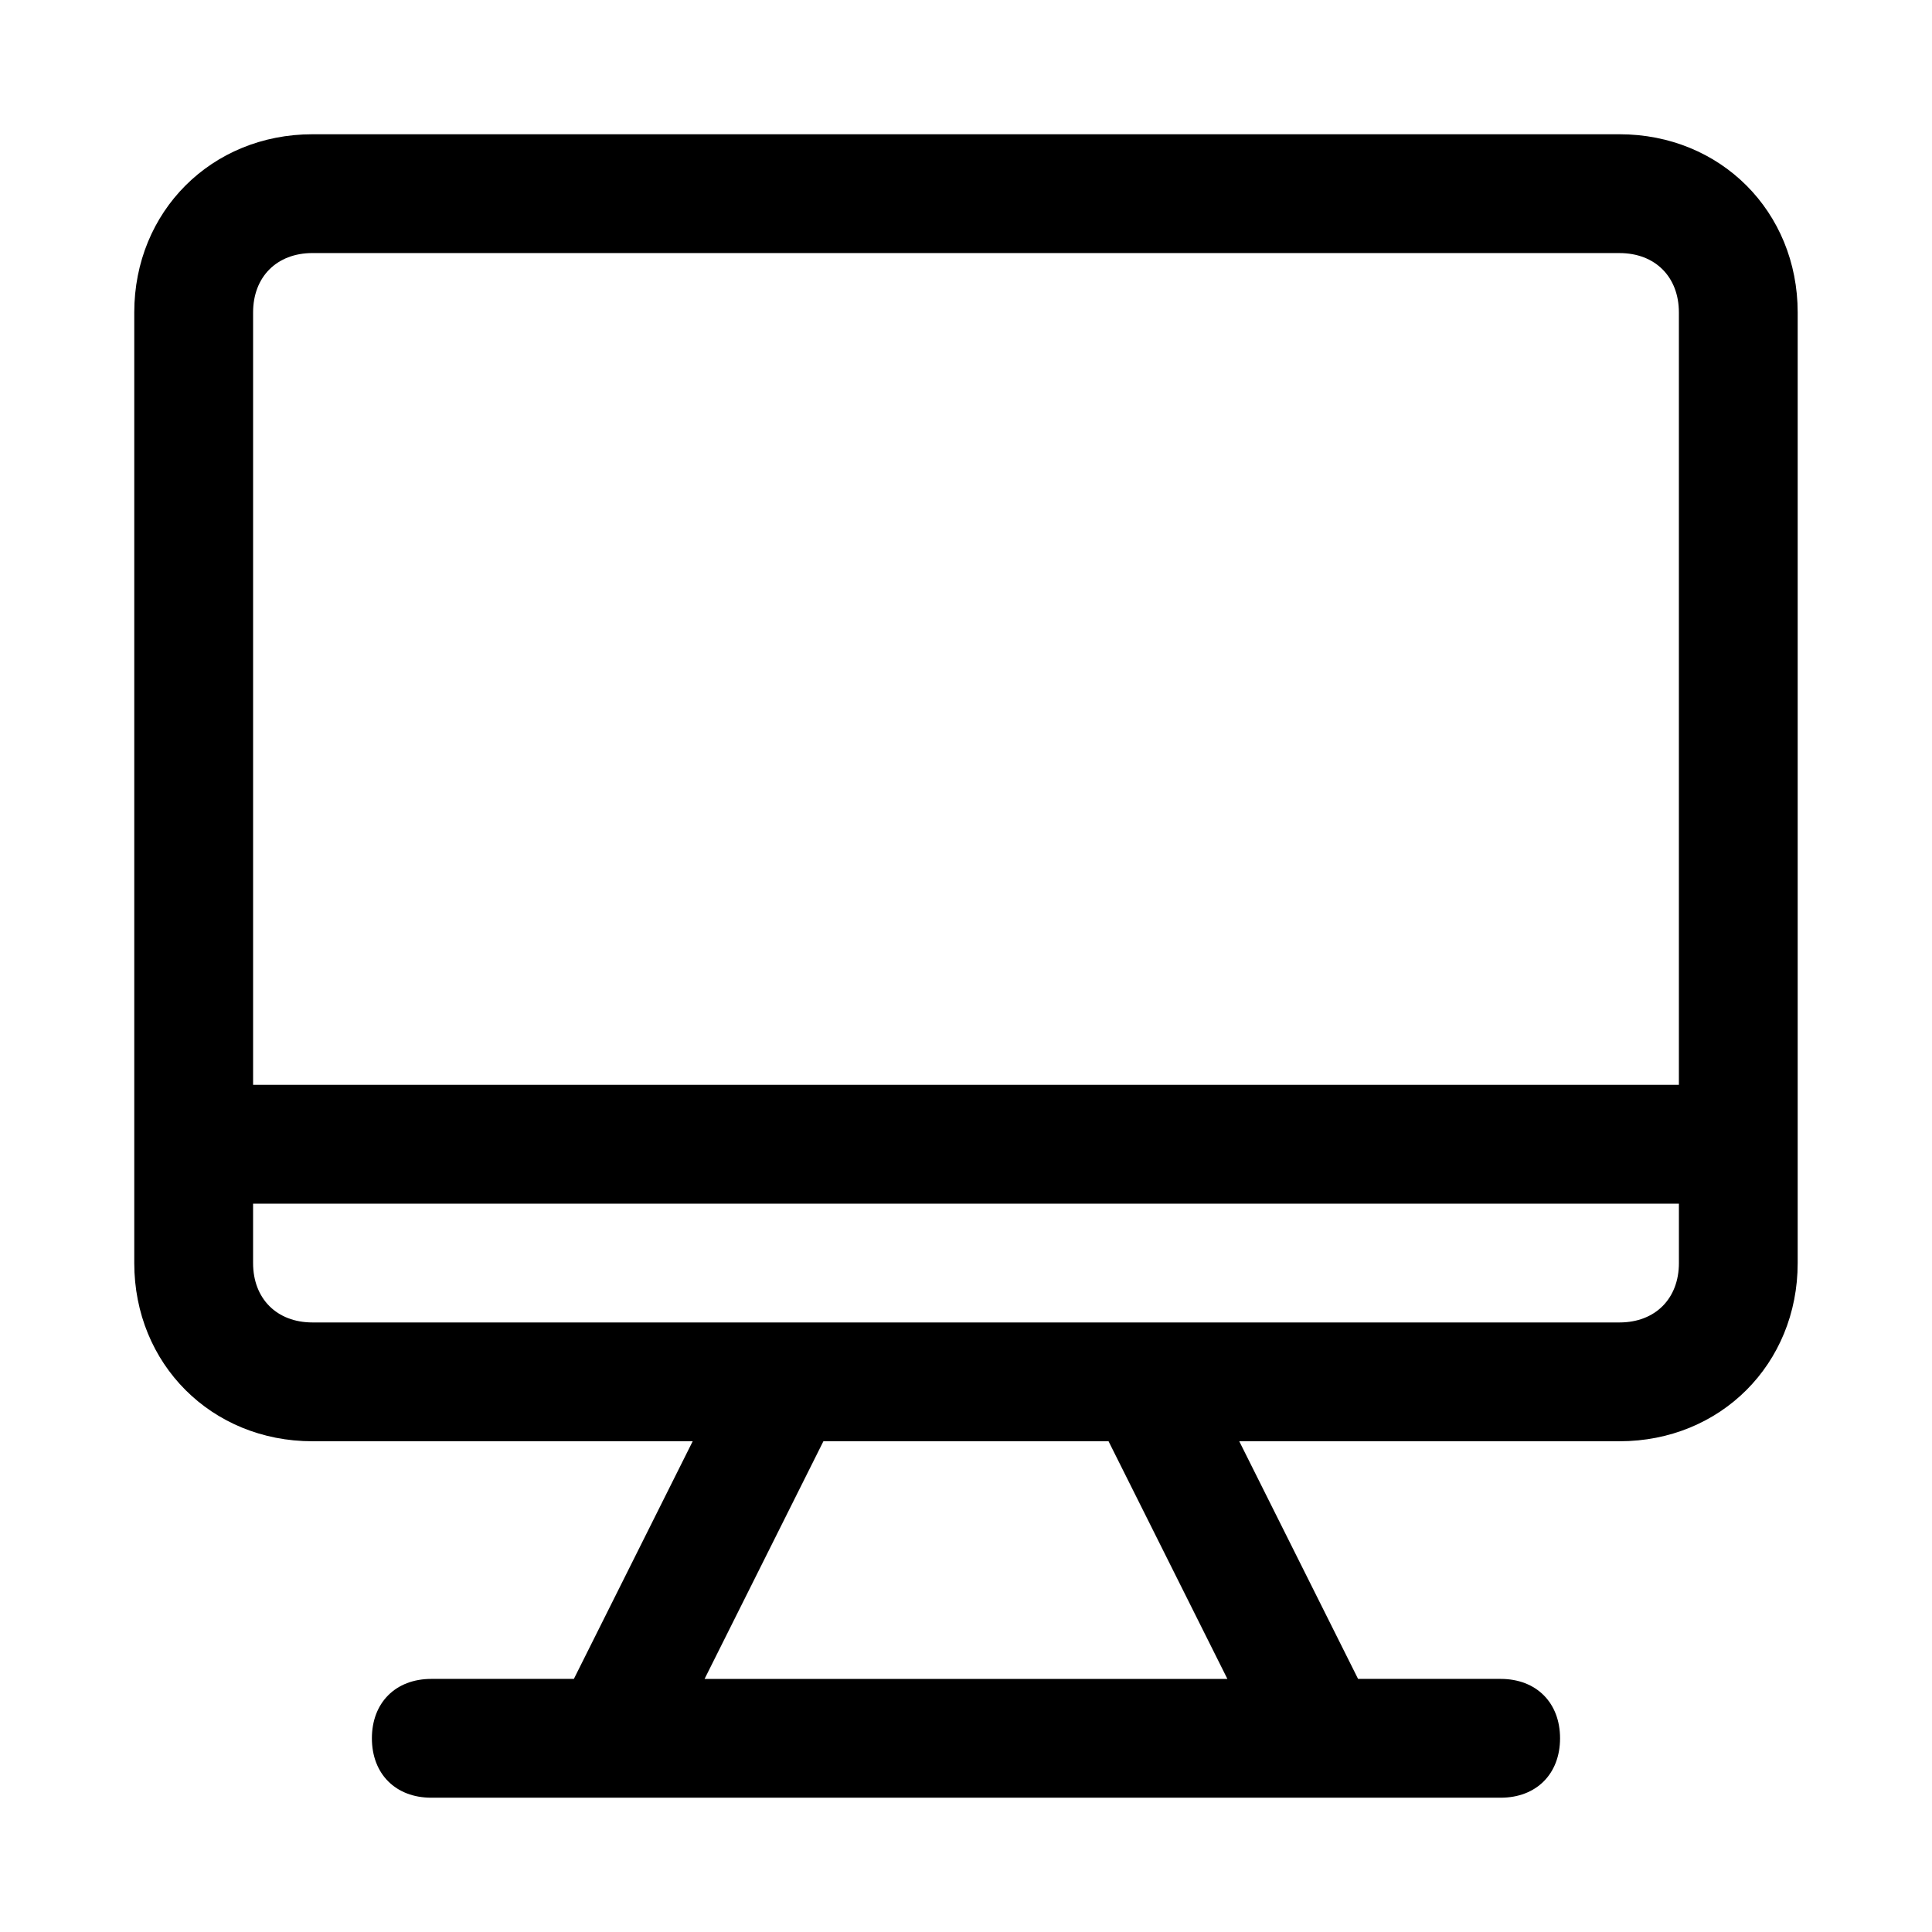
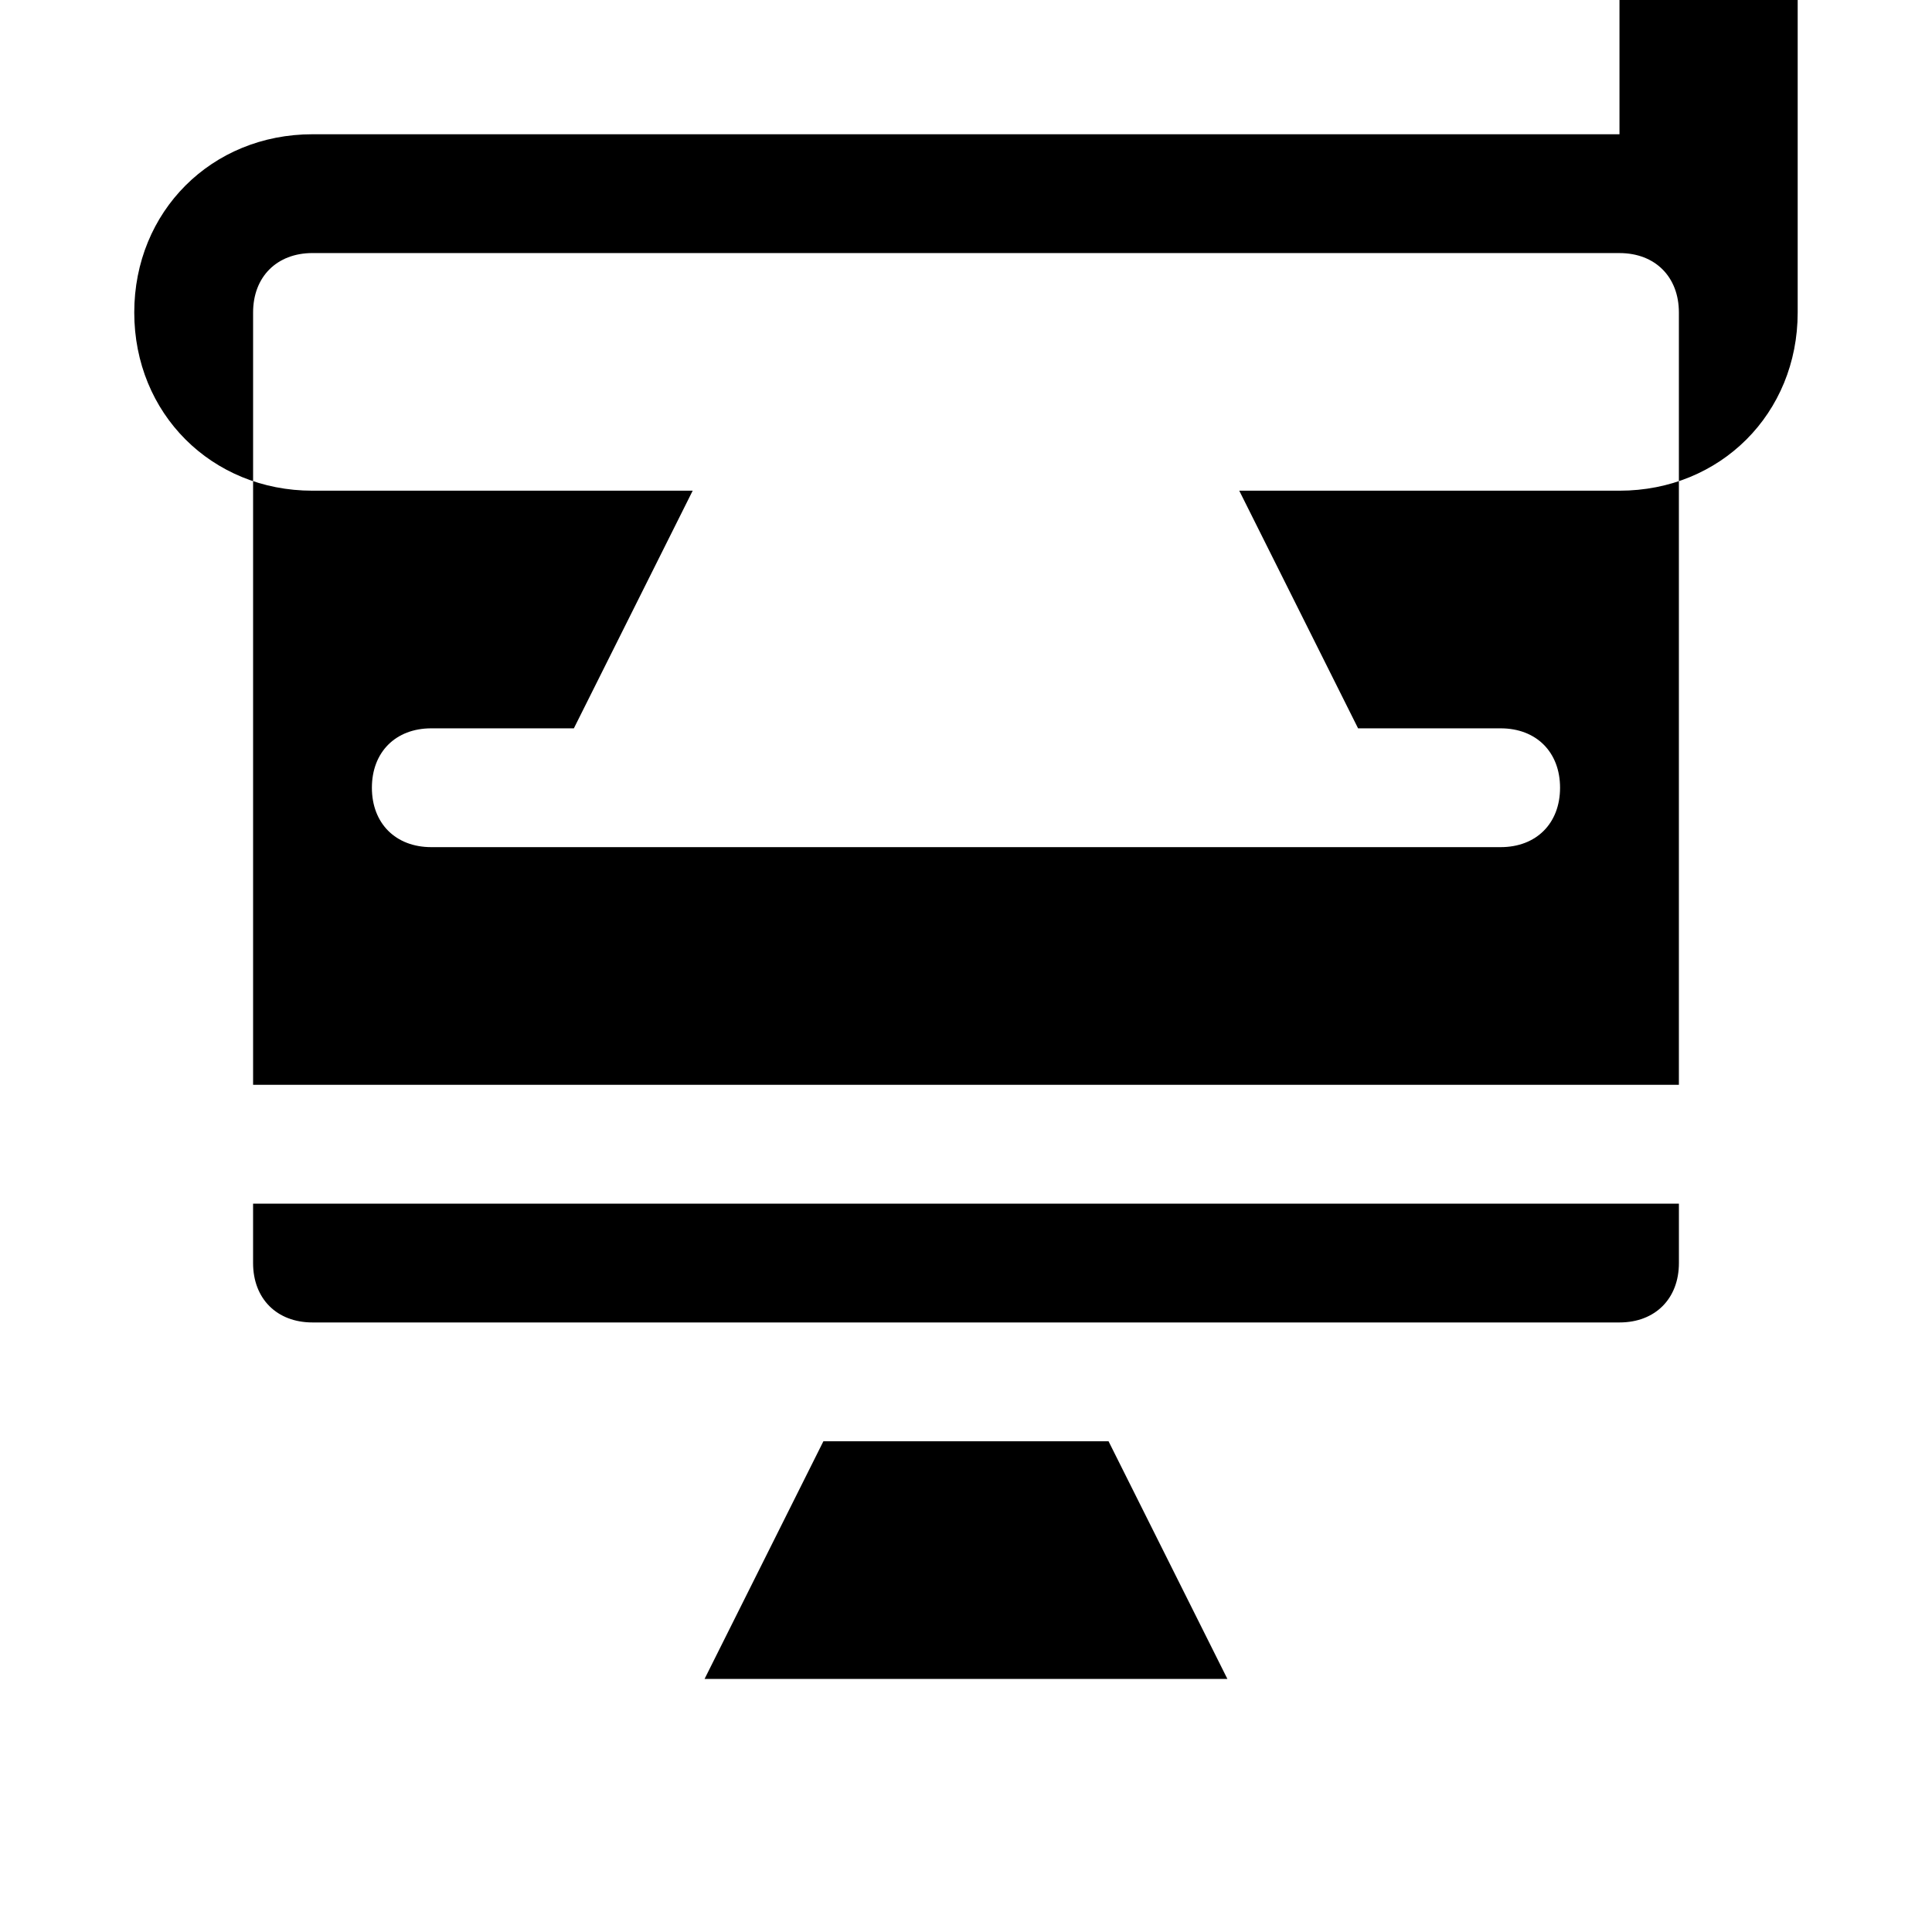
<svg xmlns="http://www.w3.org/2000/svg" fill="#000000" width="800px" height="800px" version="1.1" viewBox="144 144 512 512">
-   <path d="m573.18 179.58h-346.37c-26.762 0-47.23 20.469-47.23 47.23v251.91c0 26.766 20.469 47.23 47.23 47.23h100.76l-31.488 62.977h-37.785c-9.445 0-15.742 6.297-15.742 15.742 0 9.445 6.297 15.742 15.742 15.742h283.39c9.445 0 15.742-6.297 15.742-15.742 0-9.445-6.297-15.742-15.742-15.742h-37.785l-31.488-62.977h100.76c26.766 0 47.23-20.469 47.23-47.23v-251.91c0-26.762-20.465-47.23-47.23-47.23zm-346.37 31.488h346.37c9.445 0 15.742 6.297 15.742 15.742v204.67l-377.85 0.004v-204.68c0-9.445 6.297-15.742 15.742-15.742zm242.46 377.86h-138.55l31.488-62.977h75.57zm103.91-94.465h-346.37c-9.445 0-15.742-6.297-15.742-15.742v-15.742h377.86v15.742c0 9.445-6.297 15.742-15.742 15.742z" />
+   <path d="m573.18 179.58h-346.37c-26.762 0-47.23 20.469-47.23 47.23c0 26.766 20.469 47.23 47.23 47.23h100.76l-31.488 62.977h-37.785c-9.445 0-15.742 6.297-15.742 15.742 0 9.445 6.297 15.742 15.742 15.742h283.39c9.445 0 15.742-6.297 15.742-15.742 0-9.445-6.297-15.742-15.742-15.742h-37.785l-31.488-62.977h100.76c26.766 0 47.23-20.469 47.23-47.23v-251.91c0-26.762-20.465-47.23-47.23-47.23zm-346.37 31.488h346.37c9.445 0 15.742 6.297 15.742 15.742v204.67l-377.85 0.004v-204.68c0-9.445 6.297-15.742 15.742-15.742zm242.46 377.86h-138.55l31.488-62.977h75.57zm103.91-94.465h-346.37c-9.445 0-15.742-6.297-15.742-15.742v-15.742h377.86v15.742c0 9.445-6.297 15.742-15.742 15.742z" />
</svg>